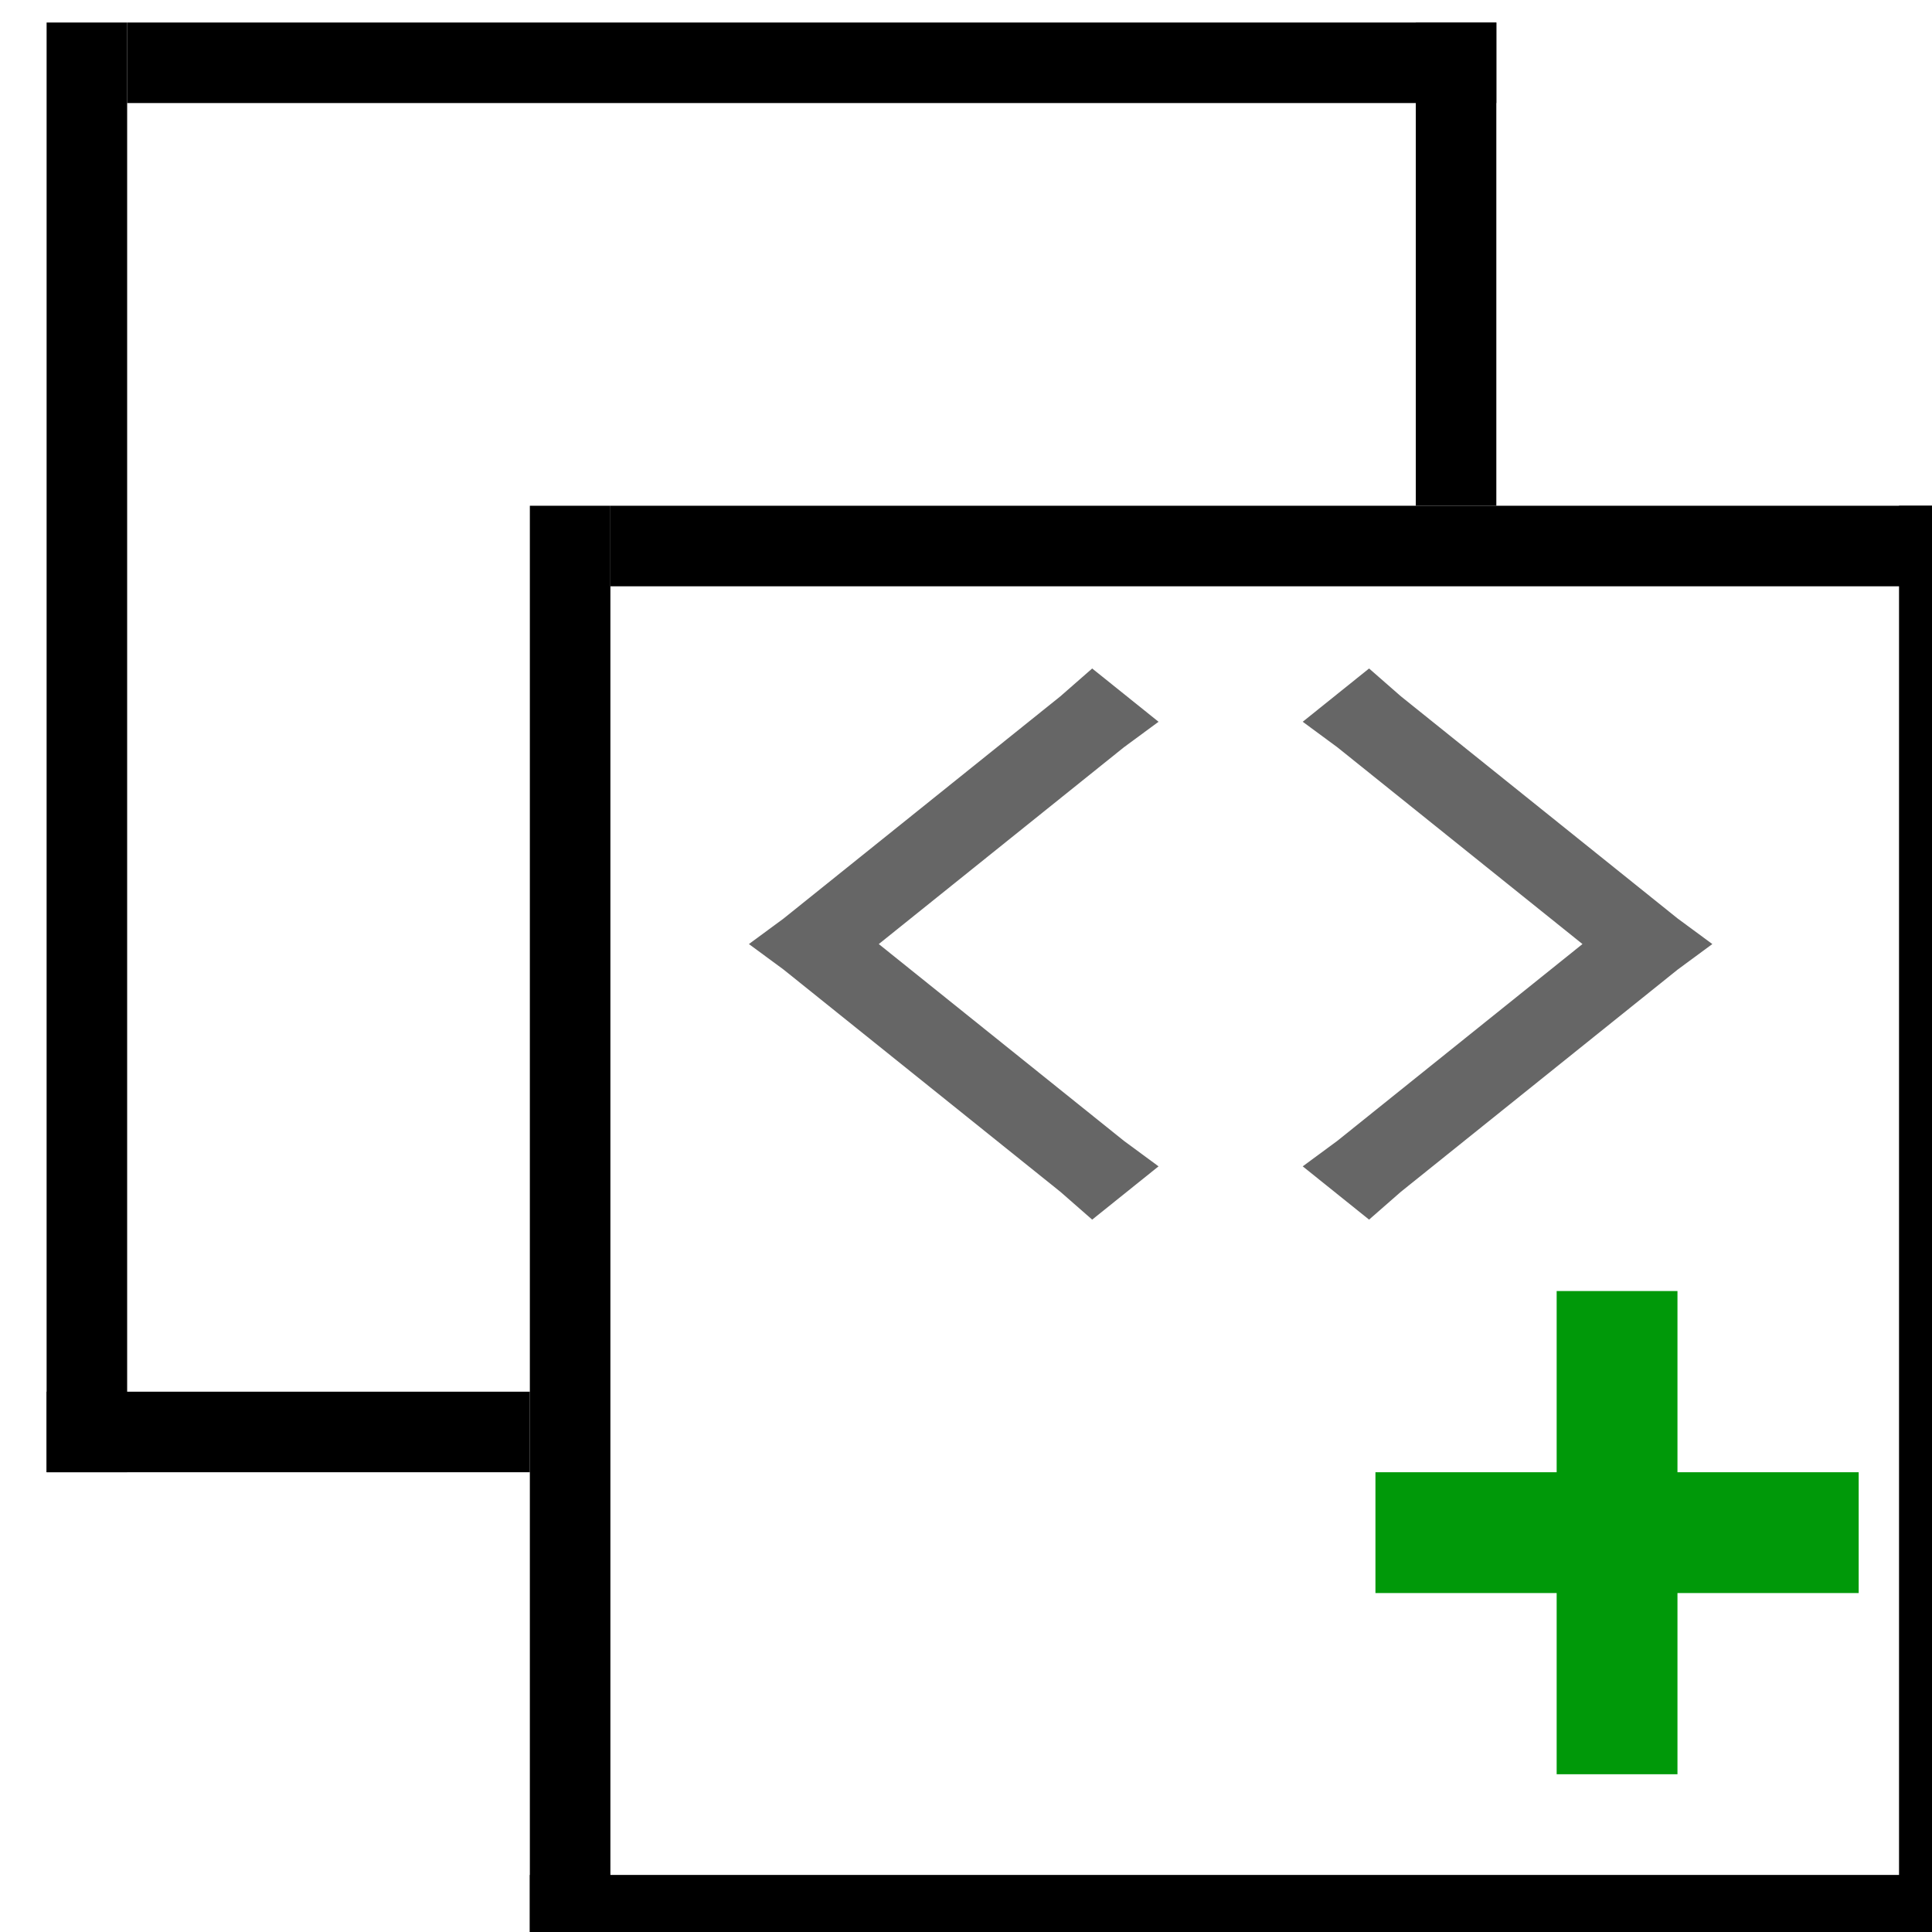
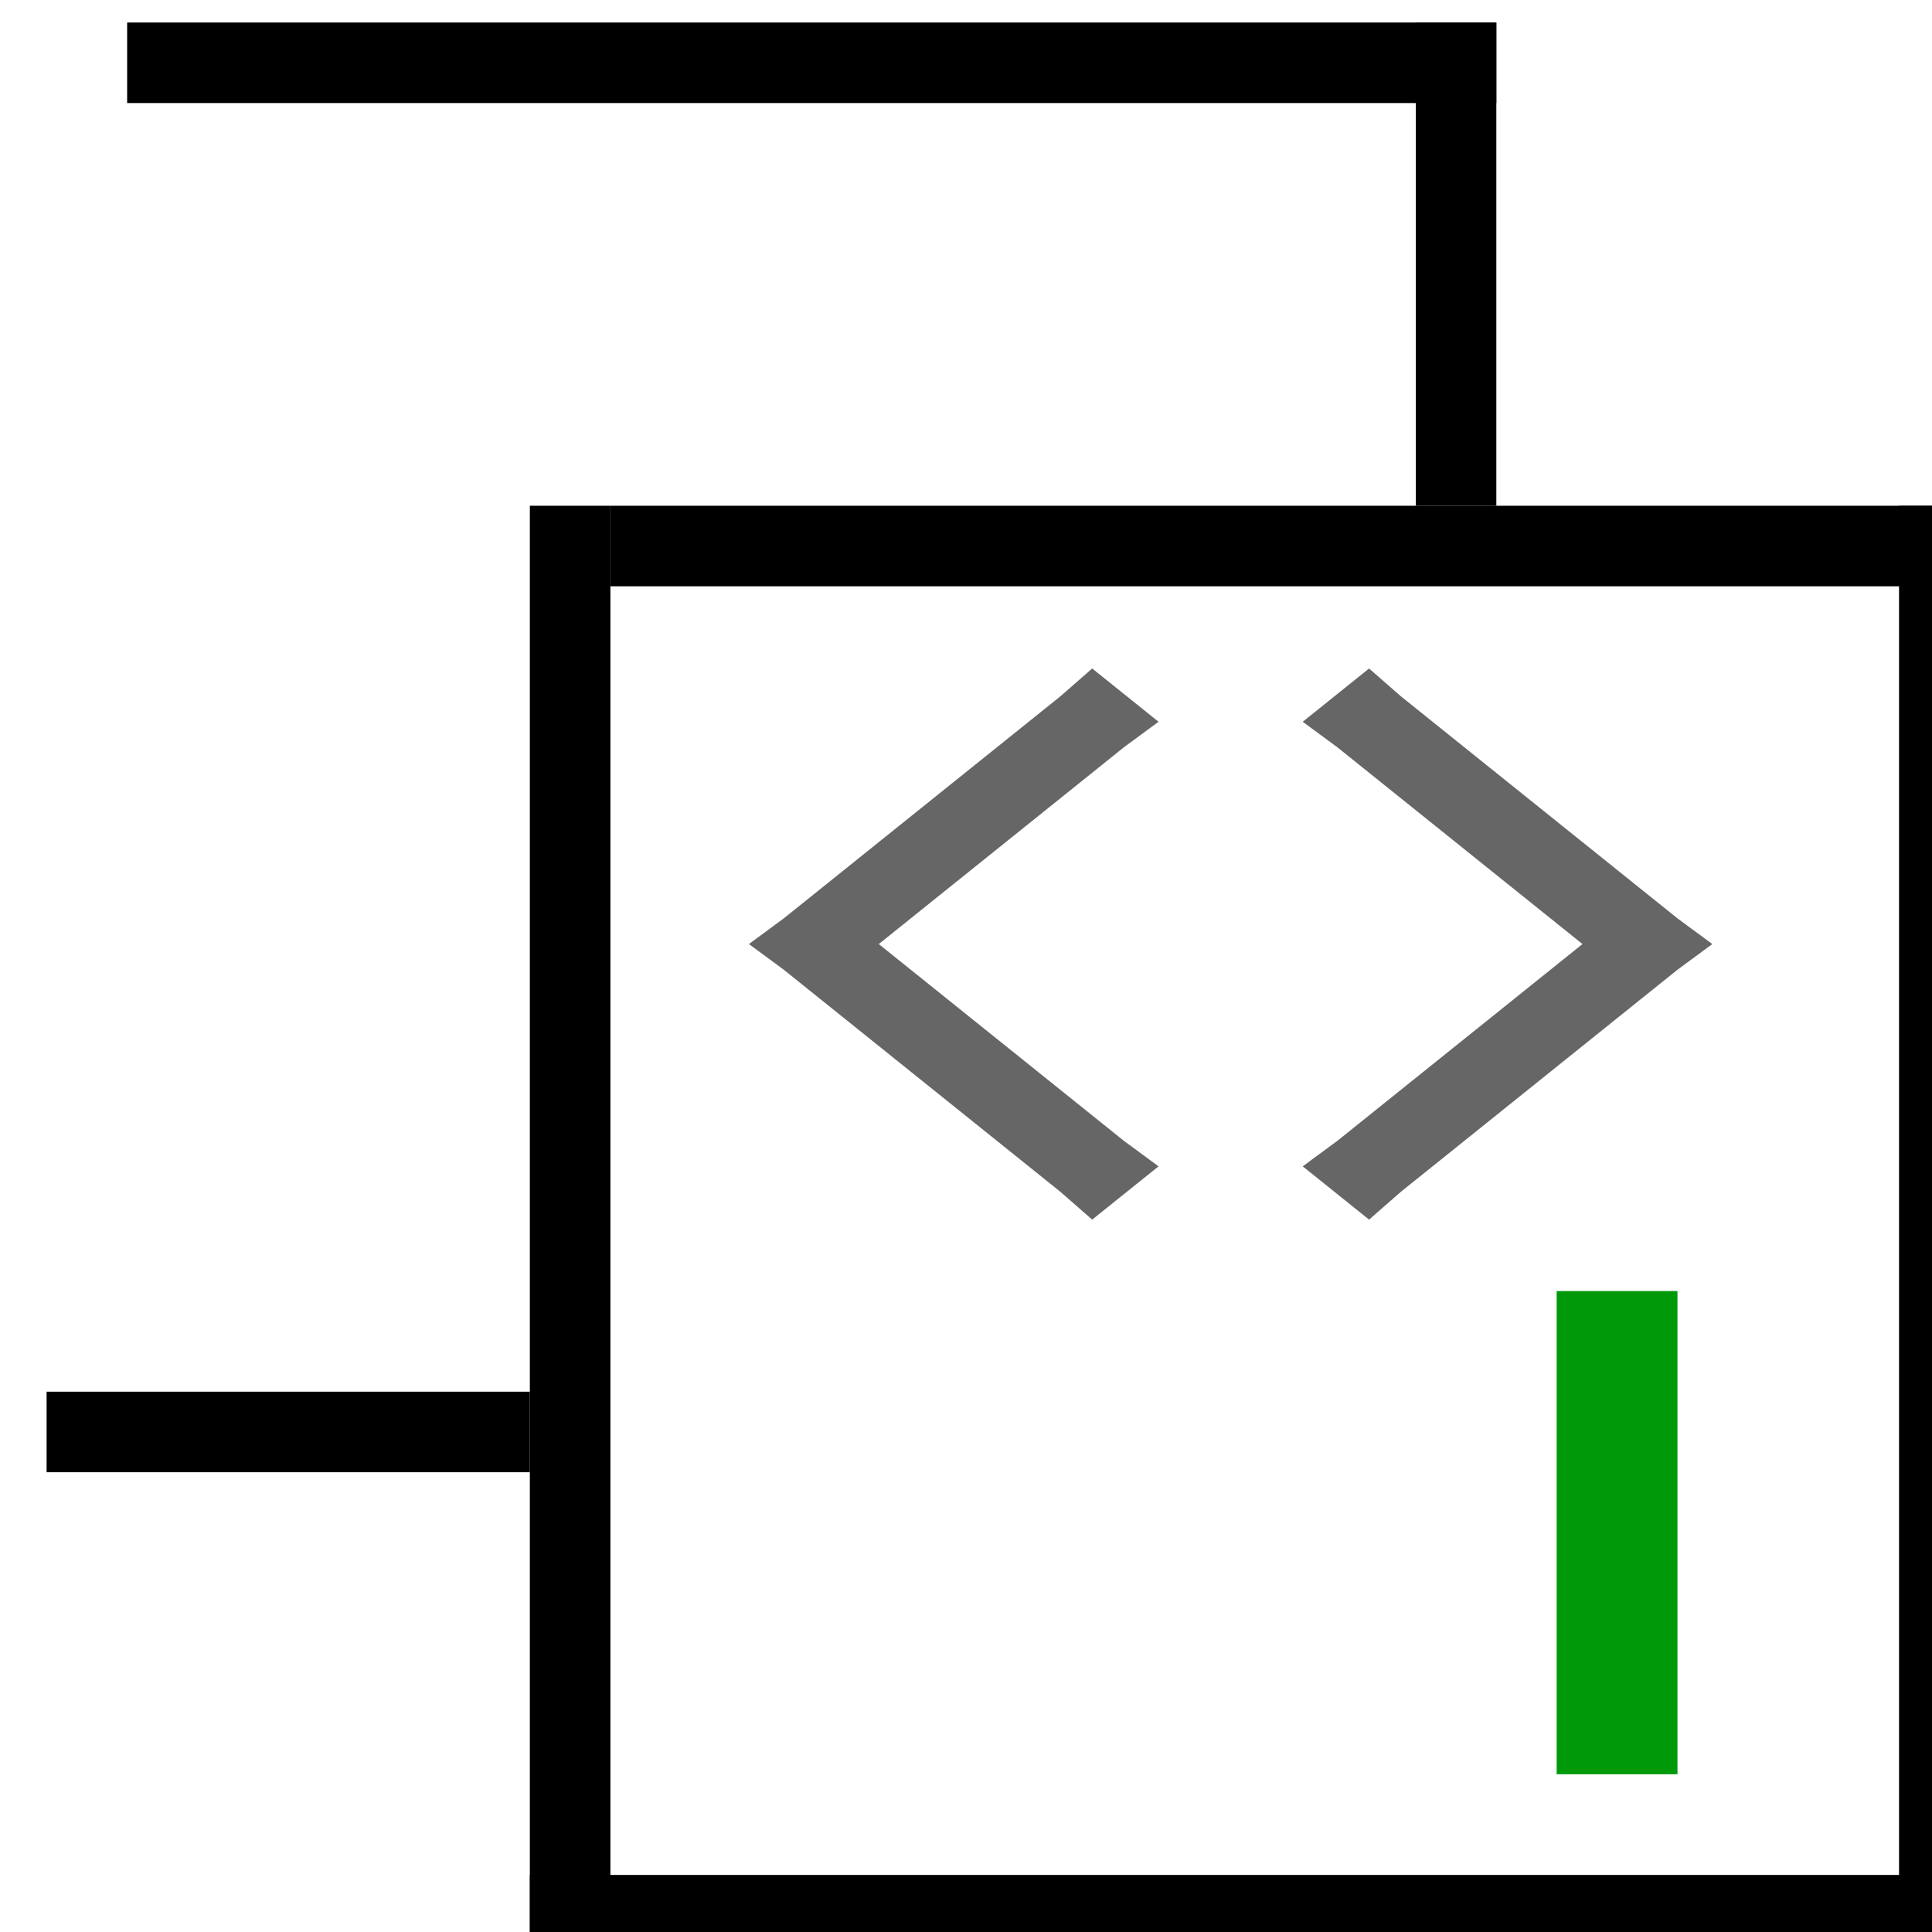
<svg xmlns="http://www.w3.org/2000/svg" xmlns:ns1="http://www.inkscape.org/namespaces/inkscape" xmlns:ns2="http://sodipodi.sourceforge.net/DTD/sodipodi-0.dtd" ns1:version="1.1-dev (6039630, 2019-12-20)" ns2:docname="xml-node-duplicate-symbolic.svg" viewBox="0 0 16 16" height="16" width="16" id="svg1" version="1.1">
  <defs id="defs3323" />
  <style id="s0">
.success { fill:#009909; }
.warning { fill:#FF1990; }
.error { fill:#00AAFF; }
</style>
  <style id="s2">
@import '../../highlights.css';
</style>
  <ns2:namedview ns1:document-rotation="0" ns1:current-layer="g21890" ns1:window-maximized="1" ns1:window-y="-6" ns1:window-x="65" ns1:window-height="890" ns1:window-width="1296" ns1:cy="8" ns1:cx="8" ns1:zoom="41.125" showgrid="true" id="namedview" guidetolerance="10" gridtolerance="10" objecttolerance="10">
    <ns1:grid id="grid" type="xygrid" />
  </ns2:namedview>
  <g id="xml-node-duplicate" ns1:label="00265" transform="matrix(0.667,0,0,0.667,-772,-371.574)">
    <g id="g21890">
-       <path style="opacity:0;fill:none" d="m 1158,557.362 h 24 v 24 h -24 z" id="rect21796" ns1:connector-curvature="0" />
      <path style="opacity:1" d="m 1164,563.362 h 1 v 18 h -1 z" id="rect21798" ns1:connector-curvature="0" />
      <path style="opacity:1" d="m 1165,563.362 h 17 v 1 h -17 z" id="rect21800" ns1:connector-curvature="0" />
      <path style="opacity:1" d="m 1164,580.362 h 18 v 1 h -18 z" id="rect21802" ns1:connector-curvature="0" />
      <path style="opacity:1" d="m 1181,563.362 h 1 v 18 h -1 z" id="rect21804" ns1:connector-curvature="0" />
      <g style="opacity:0.6" id="g21814" transform="matrix(1.146,0,0,0.92,132.133,549.024)">
        <path style="opacity:1" d="m 906.5,17.781 -0.344,0.375 -3,3 -0.375,0.344 0.375,0.344 3,3 0.344,0.375 0.719,-0.719 -0.375,-0.344 -2.656,-2.656 2.656,-2.656 0.375,-0.344 z m 3,0 -0.719,0.719 0.375,0.344 2.656,2.656 -2.656,2.656 -0.375,0.344 0.719,0.719 0.344,-0.375 3,-3 0.375,-0.344 -0.375,-0.344 -3,-3 z" id="path21816" ns1:connector-curvature="0" />
      </g>
-       <path style="opacity:1" d="m 1158,557.362 h 1 v 18 h -1 z" id="rect21818" ns1:connector-curvature="0" />
      <path style="opacity:1" d="m 1159,557.362 h 17 v 1 h -17 z" id="rect21820" ns1:connector-curvature="0" />
      <path style="opacity:1" d="m 1158,574.362 h 6 v 1 h -6 z" id="rect21822" ns1:connector-curvature="0" />
      <path style="opacity:1" d="m 1175,557.362 h 1 v 6 h -1 z" id="rect21824" ns1:connector-curvature="0" />
      <path class="success" id="rect4471" style="opacity:1;stroke-width:4.599;stroke-linecap:round" d="m 1178.249,573.112 v 6 l -1.5,-2e-5 v -6 z" ns1:connector-curvature="0" />
-       <path class="success" ns1:connector-curvature="0" d="m 1180.499,575.362 -6,-5e-5 v 1.5 l 6,4e-5 z" style="opacity:1;stroke-width:4.599;stroke-linecap:round" id="rect4471-3" />
    </g>
  </g>
</svg>